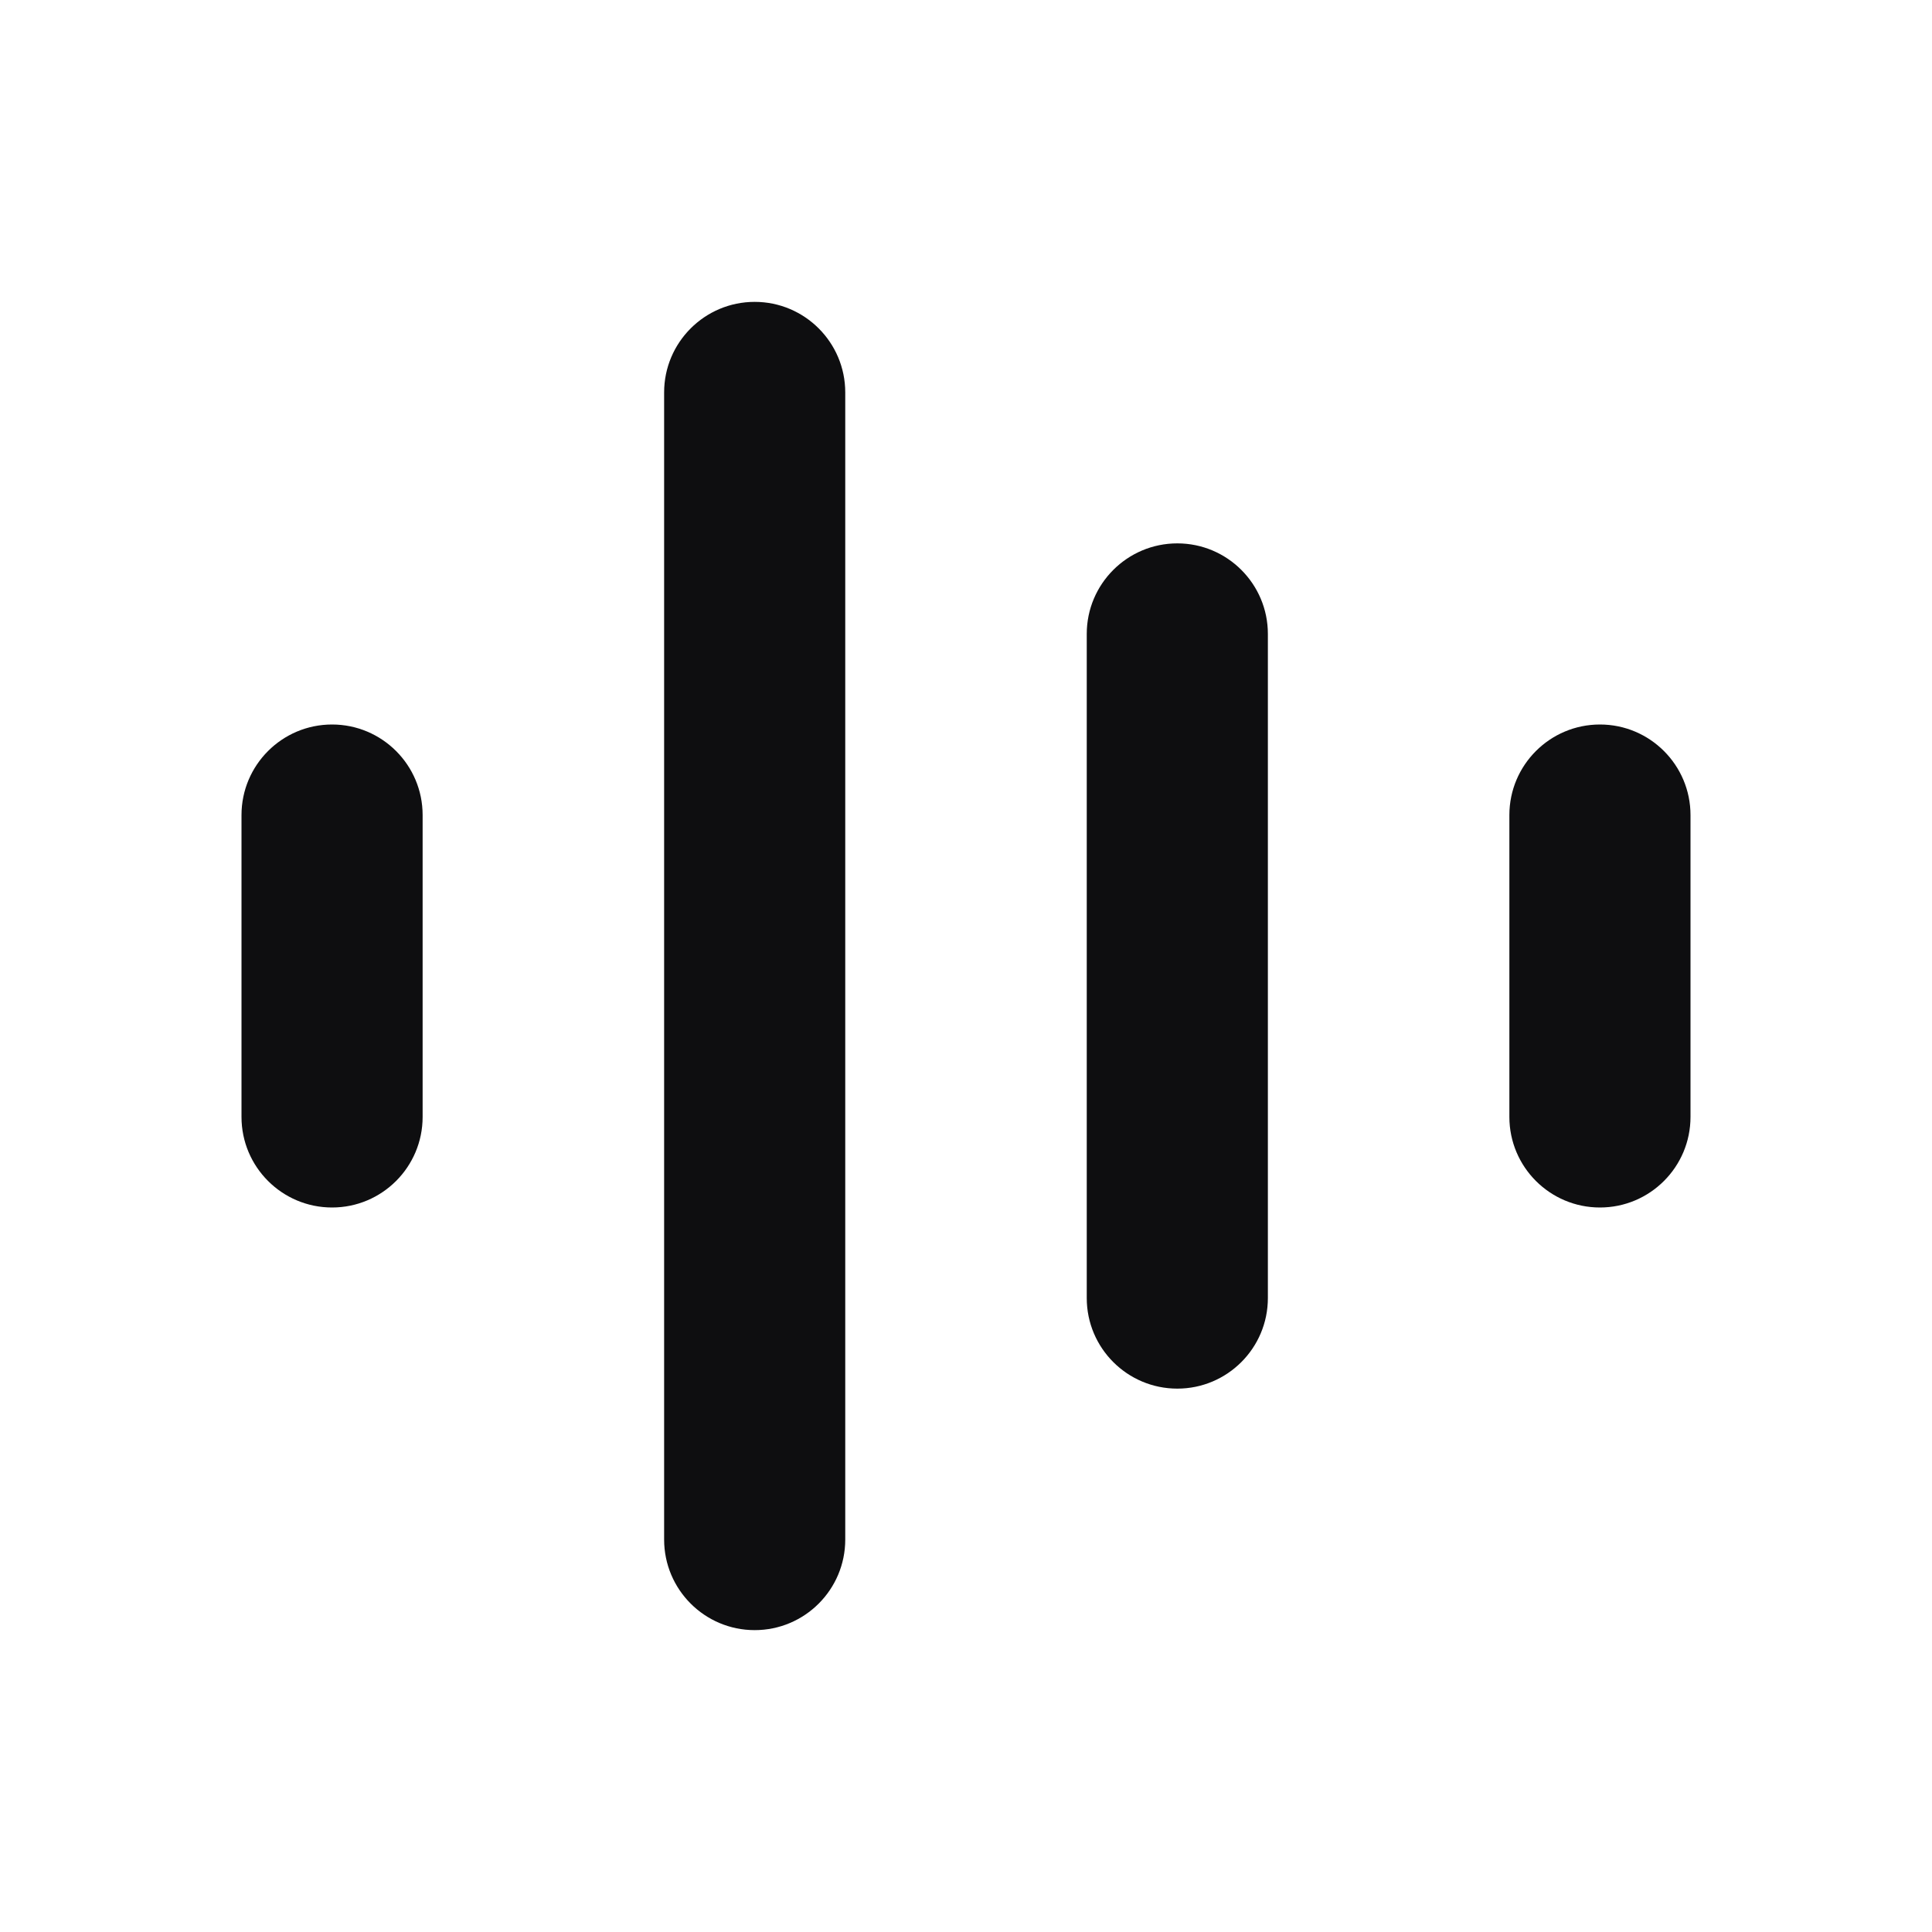
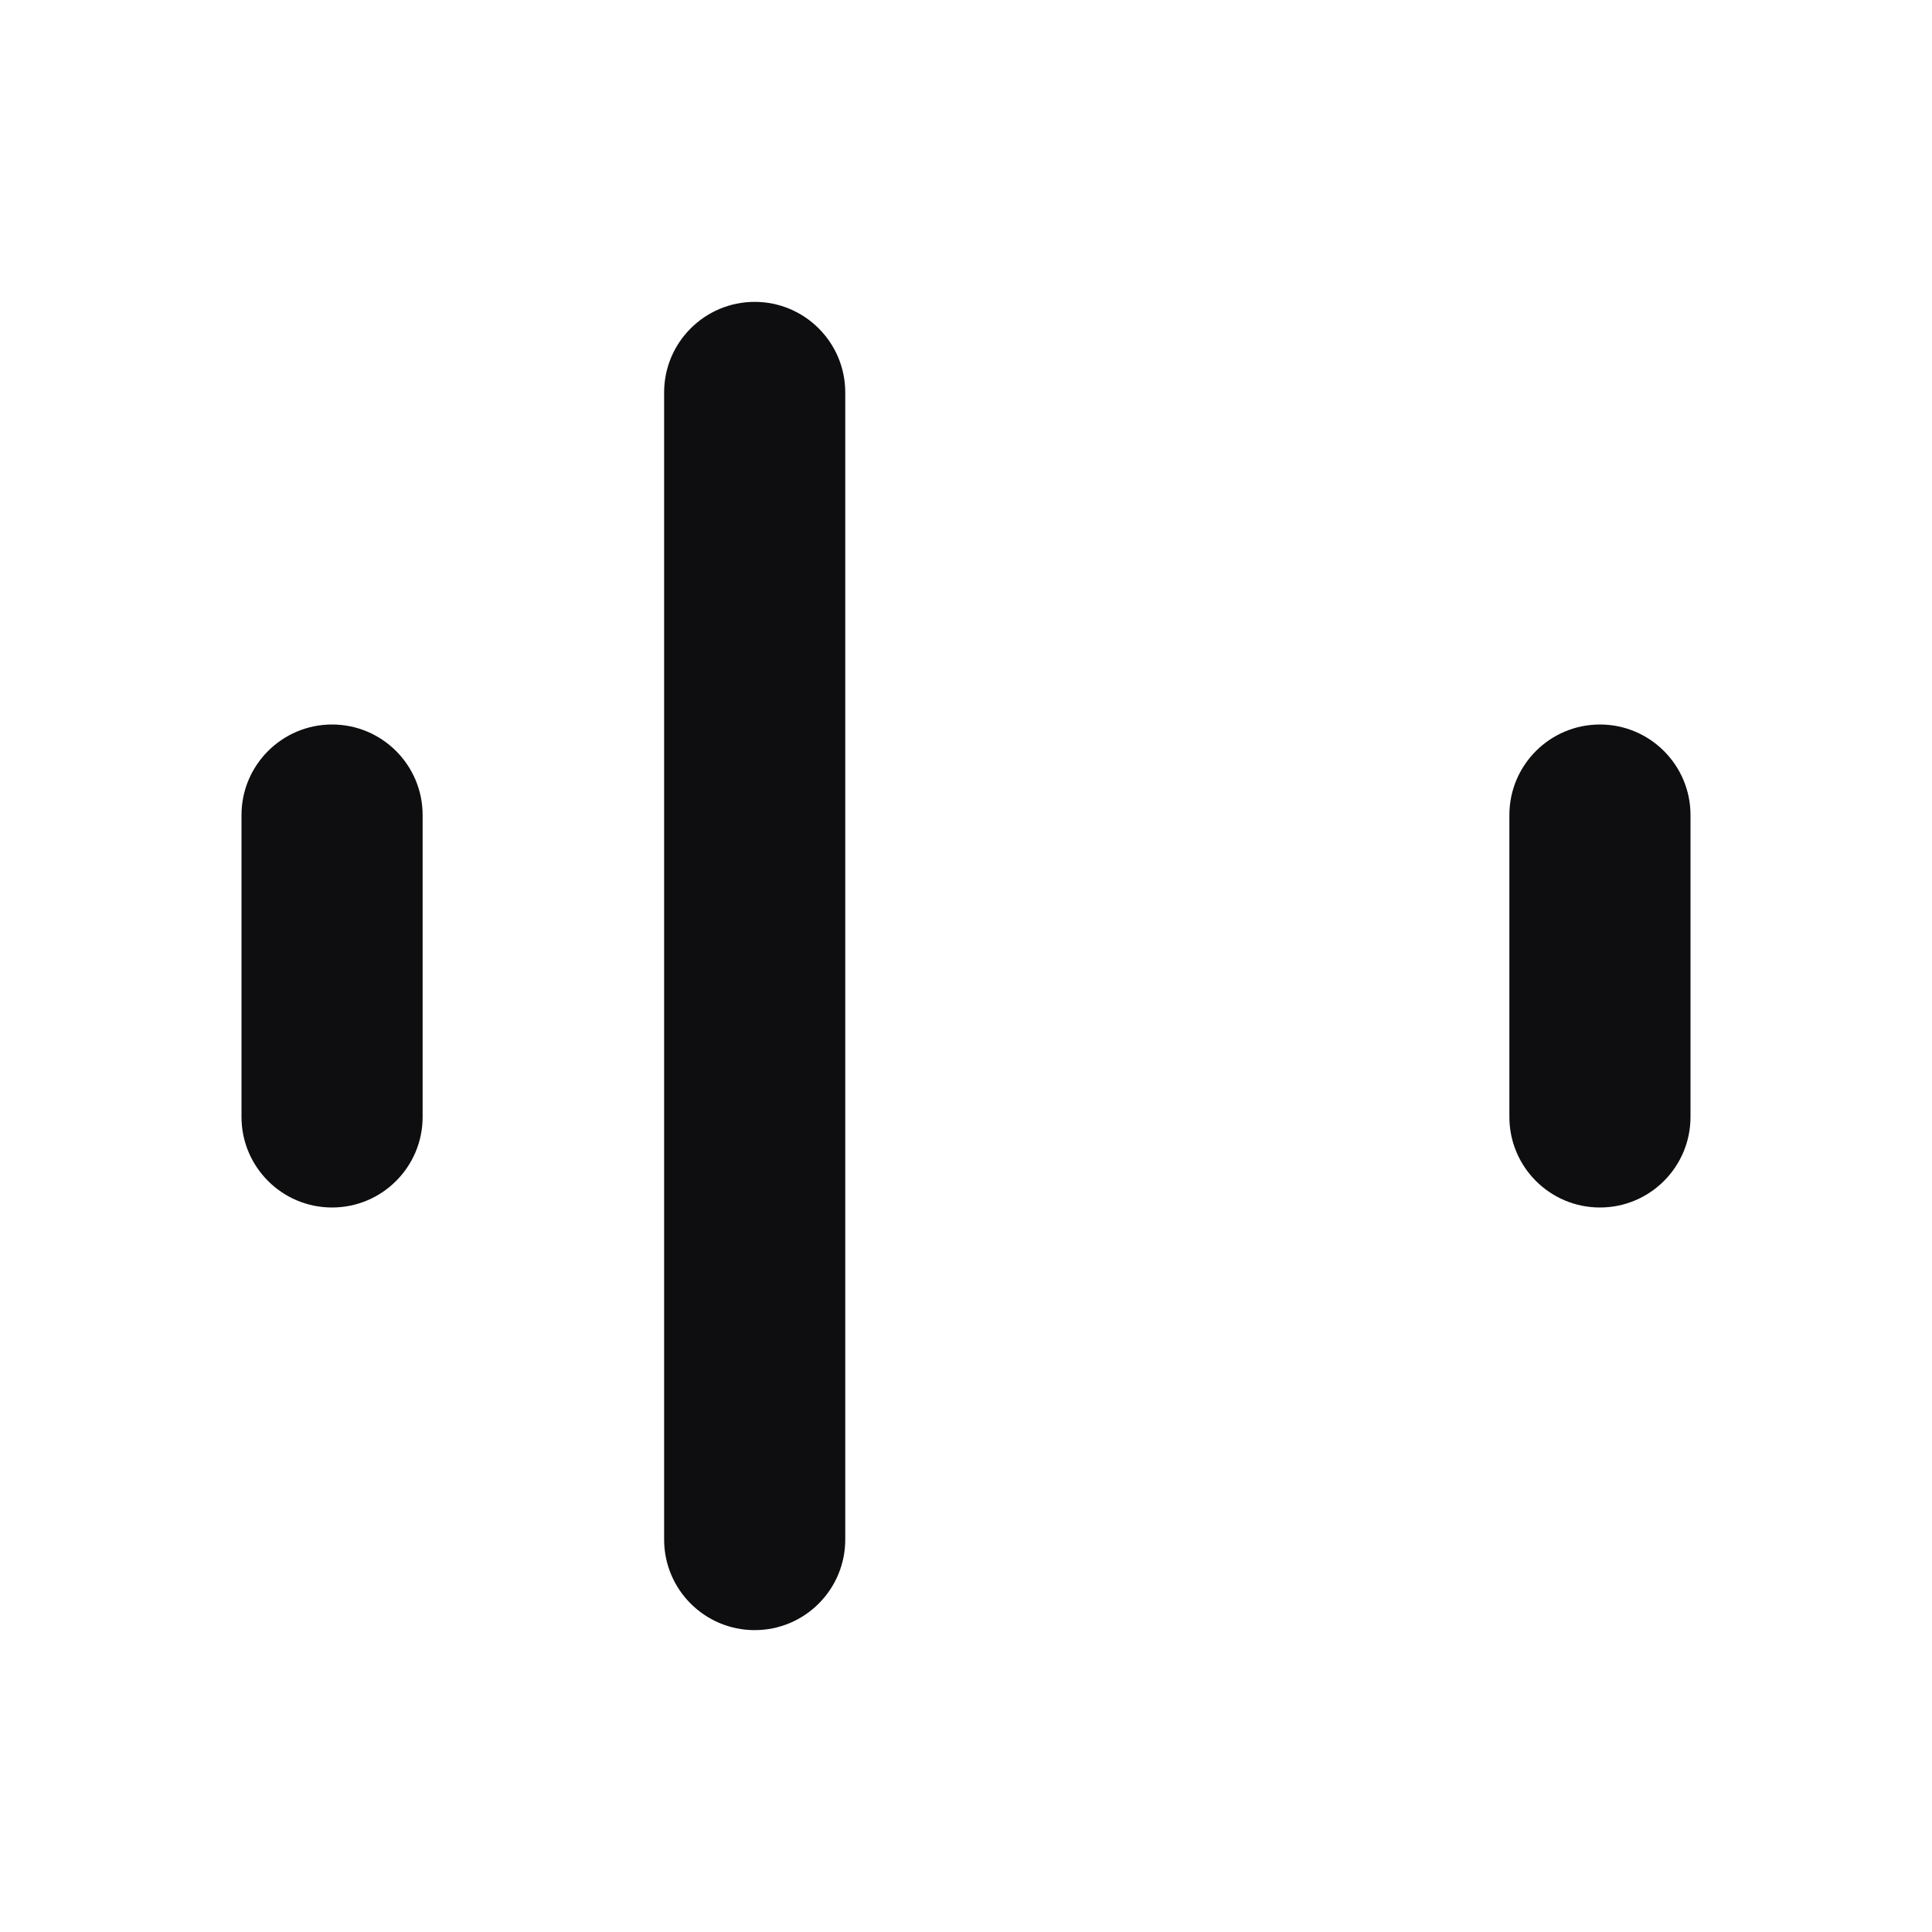
<svg xmlns="http://www.w3.org/2000/svg" width="24" height="24" viewBox="0 0 24 24" fill="none">
  <path d="M9.375 3.75C9.996 3.75 10.5 4.254 10.5 4.875V19.125C10.5 19.746 9.996 20.25 9.375 20.25C8.754 20.25 8.25 19.746 8.25 19.125V4.875C8.25 4.254 8.754 3.75 9.375 3.75Z" fill="#0E0E10" />
-   <path d="M14.625 6.75C15.246 6.75 15.75 7.254 15.75 7.875V16.125C15.75 16.746 15.246 17.25 14.625 17.25C14.004 17.25 13.5 16.746 13.5 16.125V7.875C13.5 7.254 14.004 6.75 14.625 6.75Z" fill="#0E0E10" />
  <path d="M4.125 9C4.746 9 5.25 9.504 5.25 10.125V13.875C5.25 14.496 4.746 15 4.125 15C3.504 15 3 14.496 3 13.875V10.125C3 9.504 3.504 9 4.125 9Z" fill="#0E0E10" />
  <path d="M19.875 9C20.496 9 21 9.504 21 10.125V13.875C21 14.496 20.496 15 19.875 15C19.254 15 18.75 14.496 18.75 13.875V10.125C18.75 9.504 19.254 9 19.875 9Z" fill="#0E0E10" />
</svg>